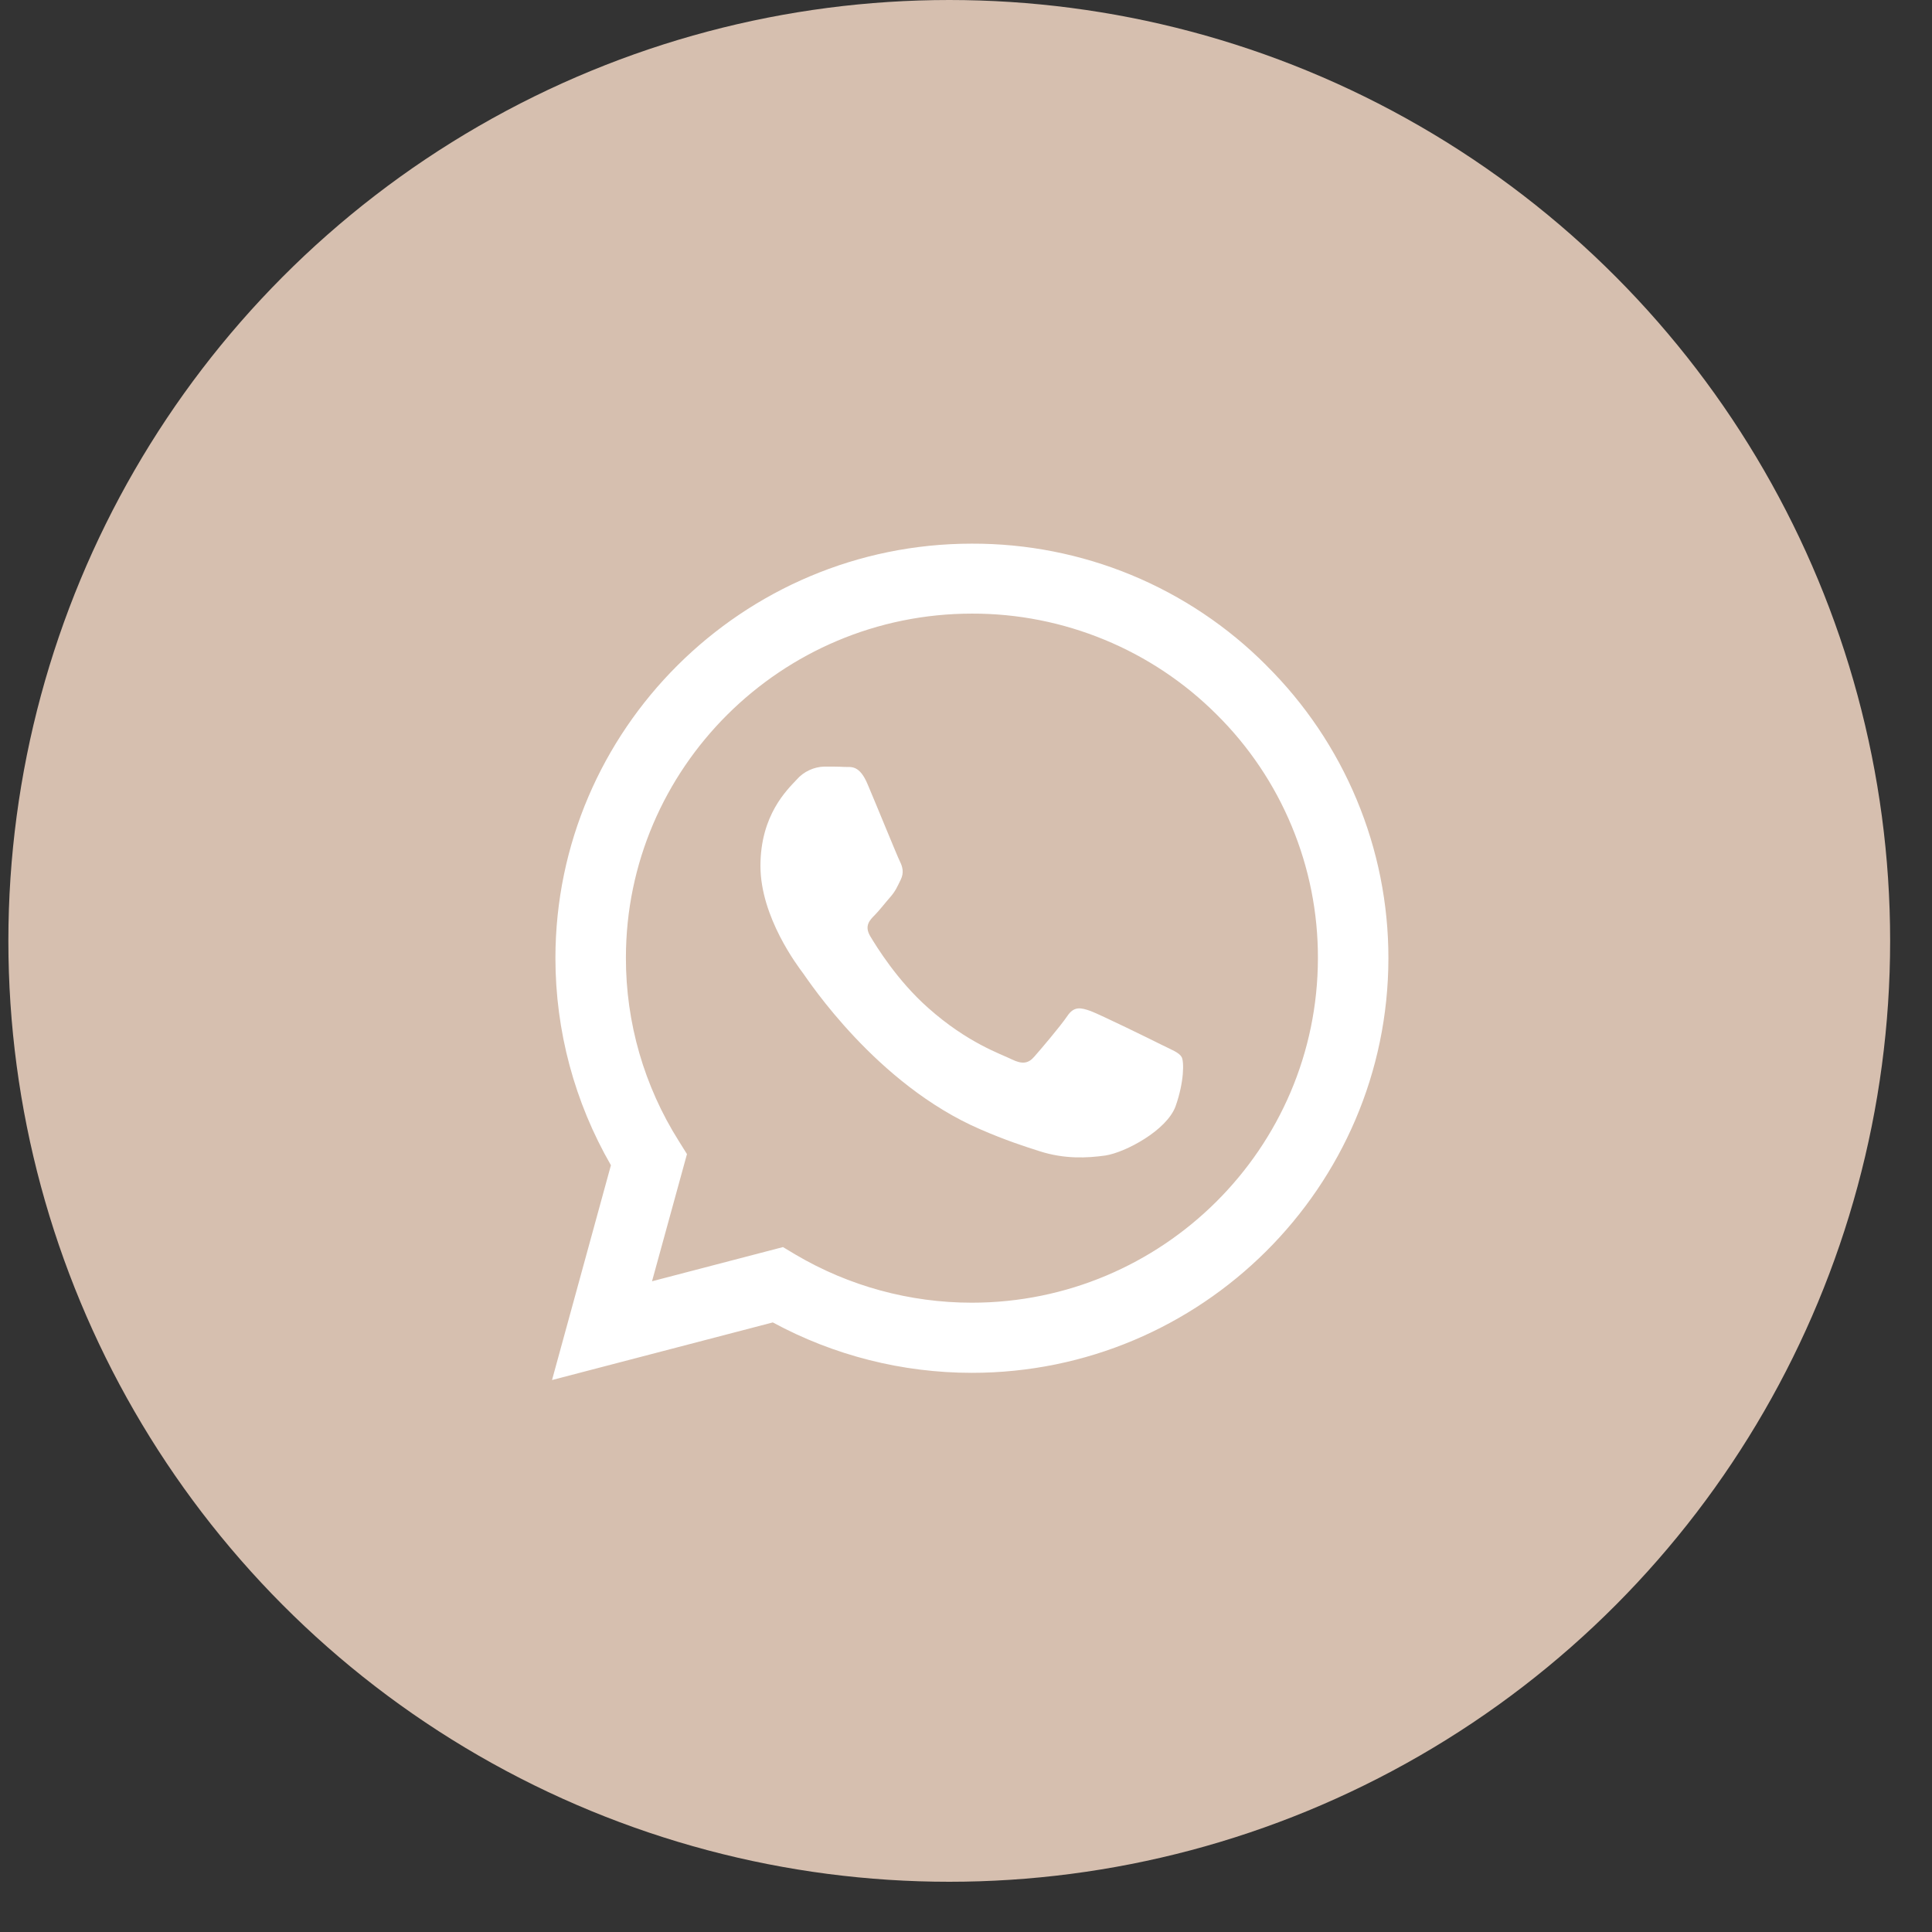
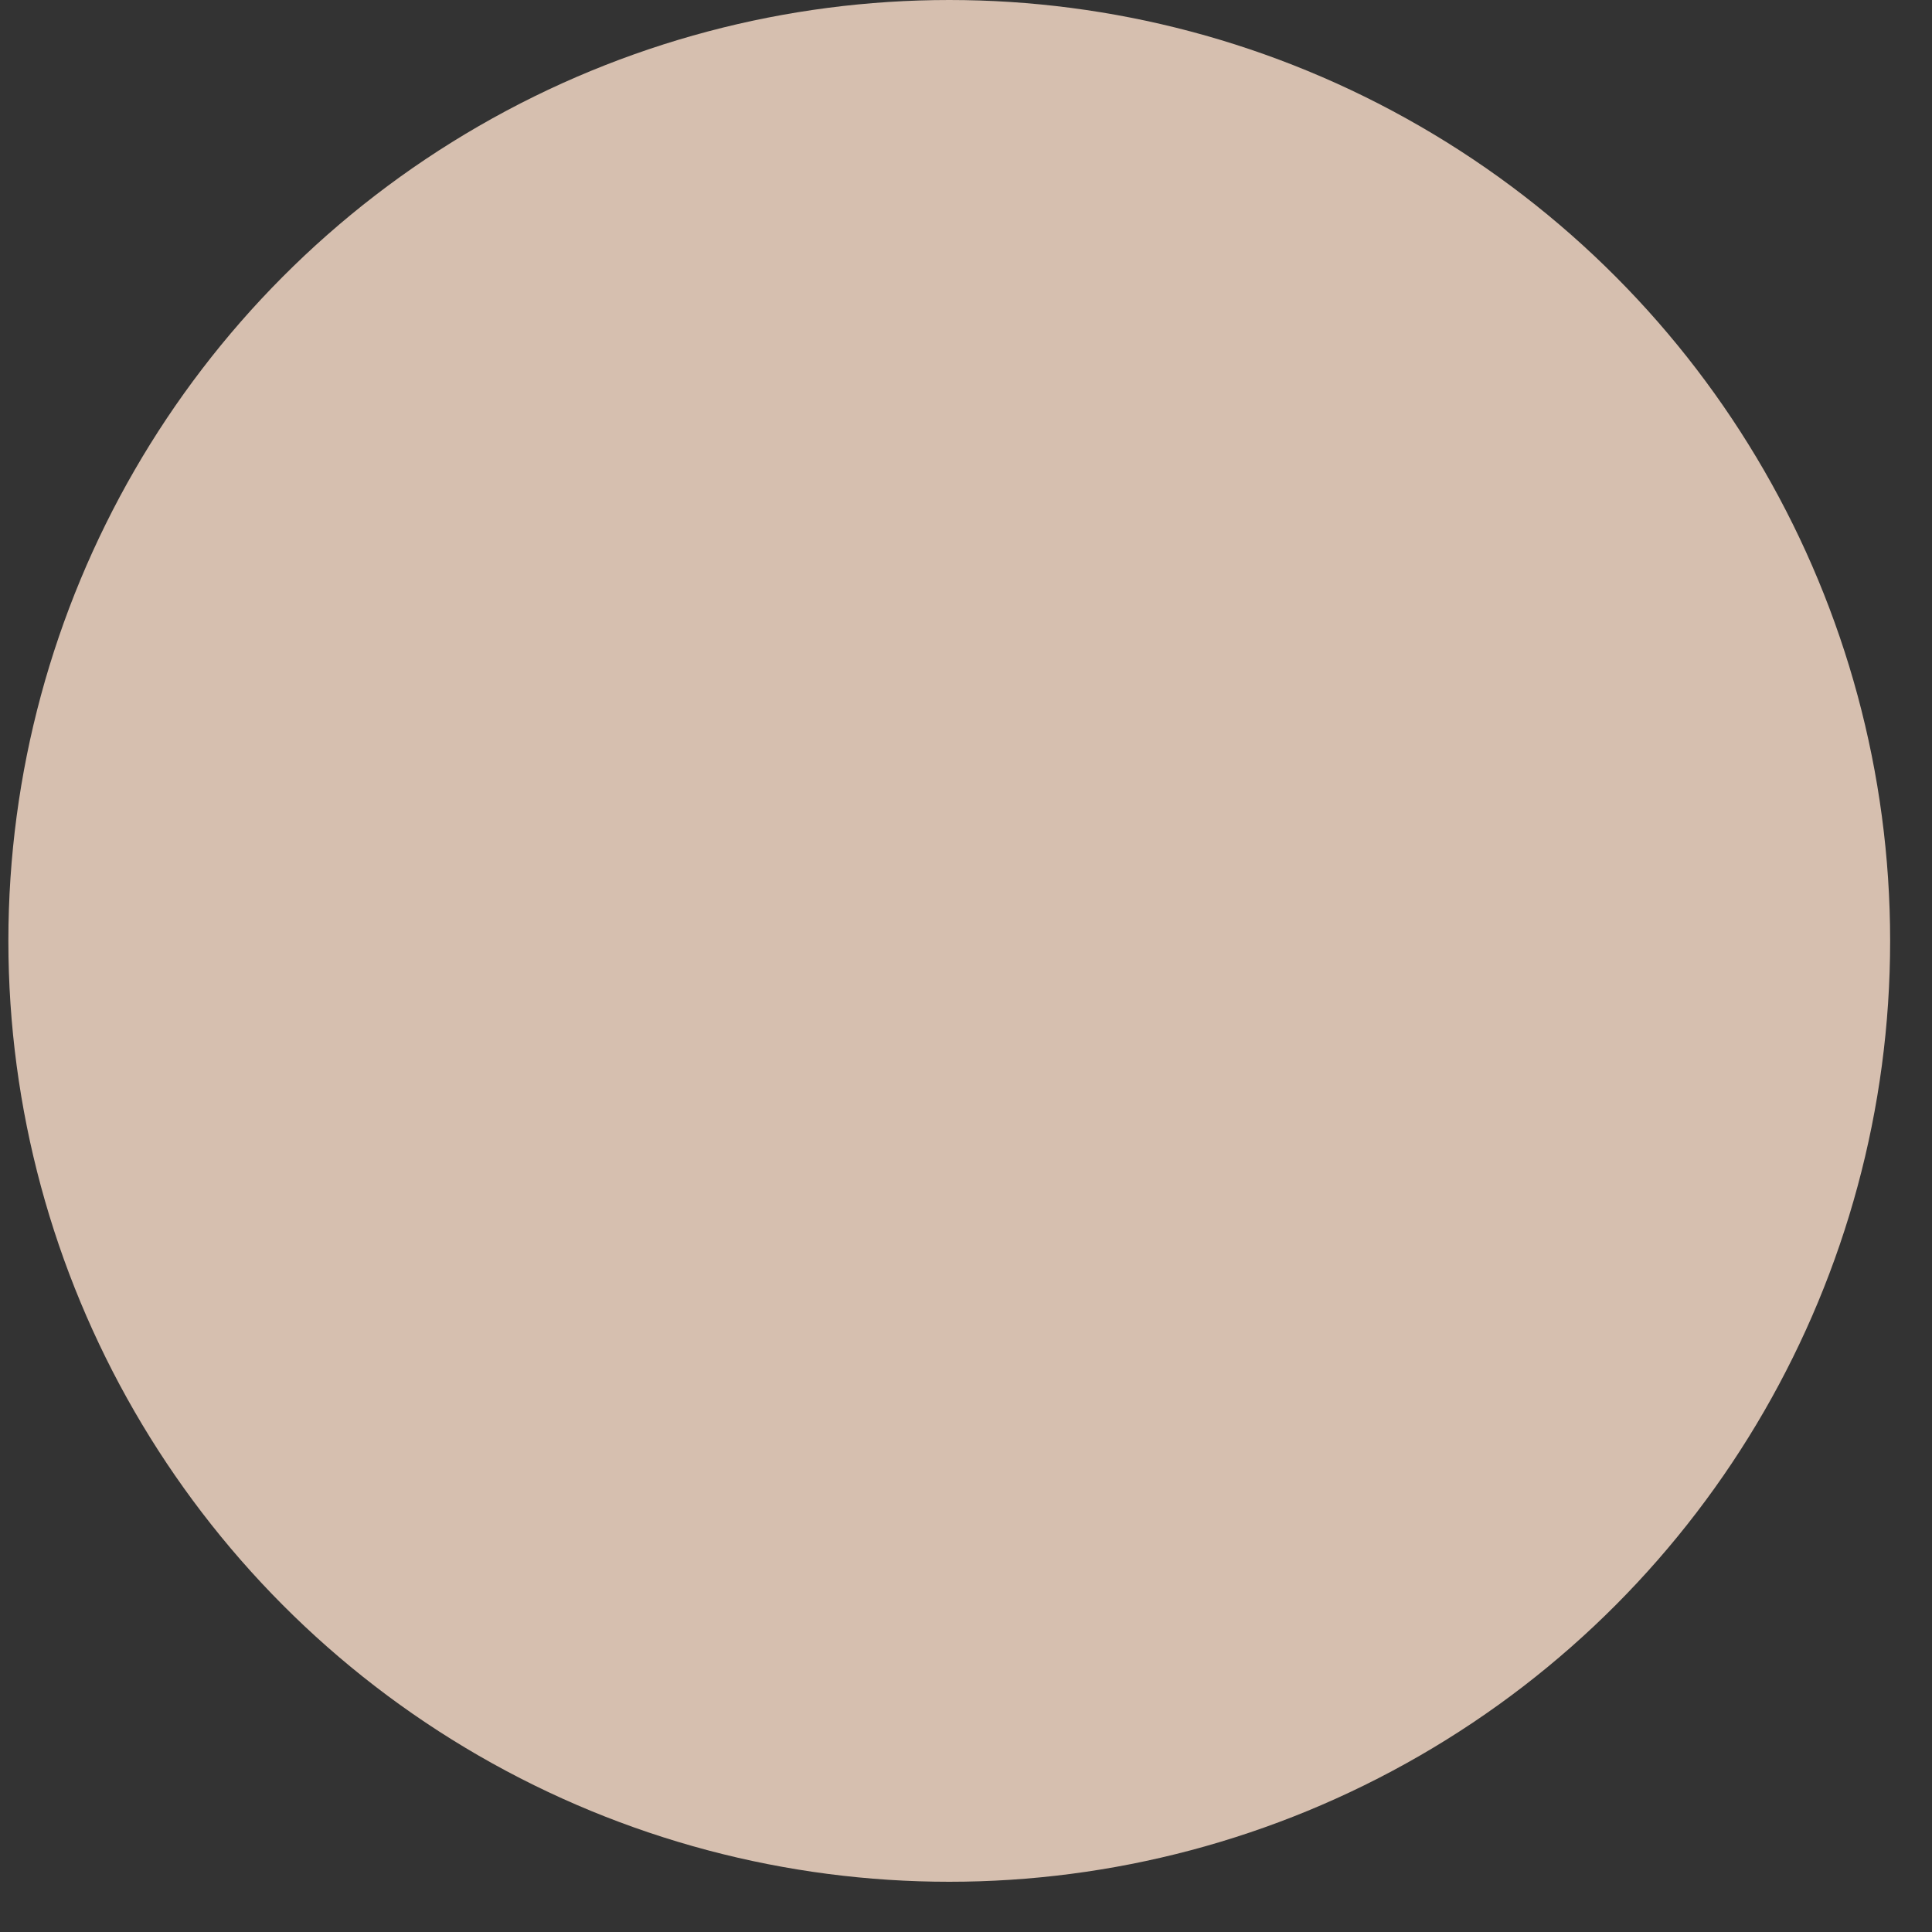
<svg xmlns="http://www.w3.org/2000/svg" width="33" height="33" viewBox="0 0 33 33" fill="none">
  <rect x="0" y="0" width="33" height="33" fill="#333333" stroke="none" />
  <circle cx="16.214" cy="16.071" r="16.071" fill="#D6BFAF" />
-   <path d="M21.628 11.363C20.97 10.702 20.186 10.178 19.323 9.821C18.46 9.465 17.534 9.283 16.599 9.286C12.682 9.286 9.49 12.463 9.487 16.363C9.487 17.612 9.815 18.827 10.435 19.903L9.429 23.572L13.2 22.588C14.243 23.153 15.411 23.449 16.599 23.449H16.602C20.52 23.449 23.711 20.273 23.715 16.369C23.716 15.439 23.532 14.517 23.173 13.658C22.815 12.799 22.289 12.019 21.627 11.363H21.628ZM16.599 22.251C15.54 22.251 14.5 21.968 13.589 21.43L13.374 21.301L11.137 21.885L11.734 19.713L11.594 19.489C11.002 18.551 10.689 17.466 10.691 16.359C10.691 13.122 13.343 10.481 16.602 10.481C17.379 10.479 18.148 10.631 18.865 10.927C19.583 11.223 20.234 11.657 20.782 12.205C21.332 12.75 21.768 13.399 22.064 14.113C22.361 14.827 22.513 15.593 22.511 16.365C22.508 19.614 19.855 22.251 16.599 22.251V22.251ZM19.841 17.846C19.665 17.757 18.792 17.33 18.628 17.269C18.464 17.211 18.345 17.181 18.229 17.357C18.109 17.533 17.768 17.934 17.666 18.049C17.564 18.168 17.458 18.181 17.28 18.094C17.104 18.005 16.531 17.819 15.853 17.215C15.323 16.746 14.969 16.165 14.863 15.989C14.761 15.813 14.854 15.718 14.942 15.63C15.02 15.551 15.119 15.422 15.208 15.321C15.297 15.219 15.327 15.144 15.385 15.026C15.444 14.906 15.416 14.805 15.372 14.716C15.327 14.628 14.973 13.756 14.823 13.404C14.68 13.056 14.533 13.105 14.424 13.1C14.322 13.094 14.202 13.094 14.083 13.094C13.993 13.096 13.904 13.117 13.823 13.155C13.741 13.193 13.668 13.247 13.609 13.315C13.445 13.491 12.989 13.919 12.989 14.791C12.989 15.664 13.626 16.502 13.715 16.621C13.803 16.739 14.966 18.524 16.75 19.292C17.171 19.475 17.503 19.583 17.762 19.665C18.188 19.801 18.573 19.78 18.88 19.737C19.221 19.685 19.93 19.308 20.08 18.895C20.227 18.48 20.227 18.127 20.182 18.053C20.138 17.978 20.019 17.934 19.841 17.846V17.846Z" fill="white" />
</svg>